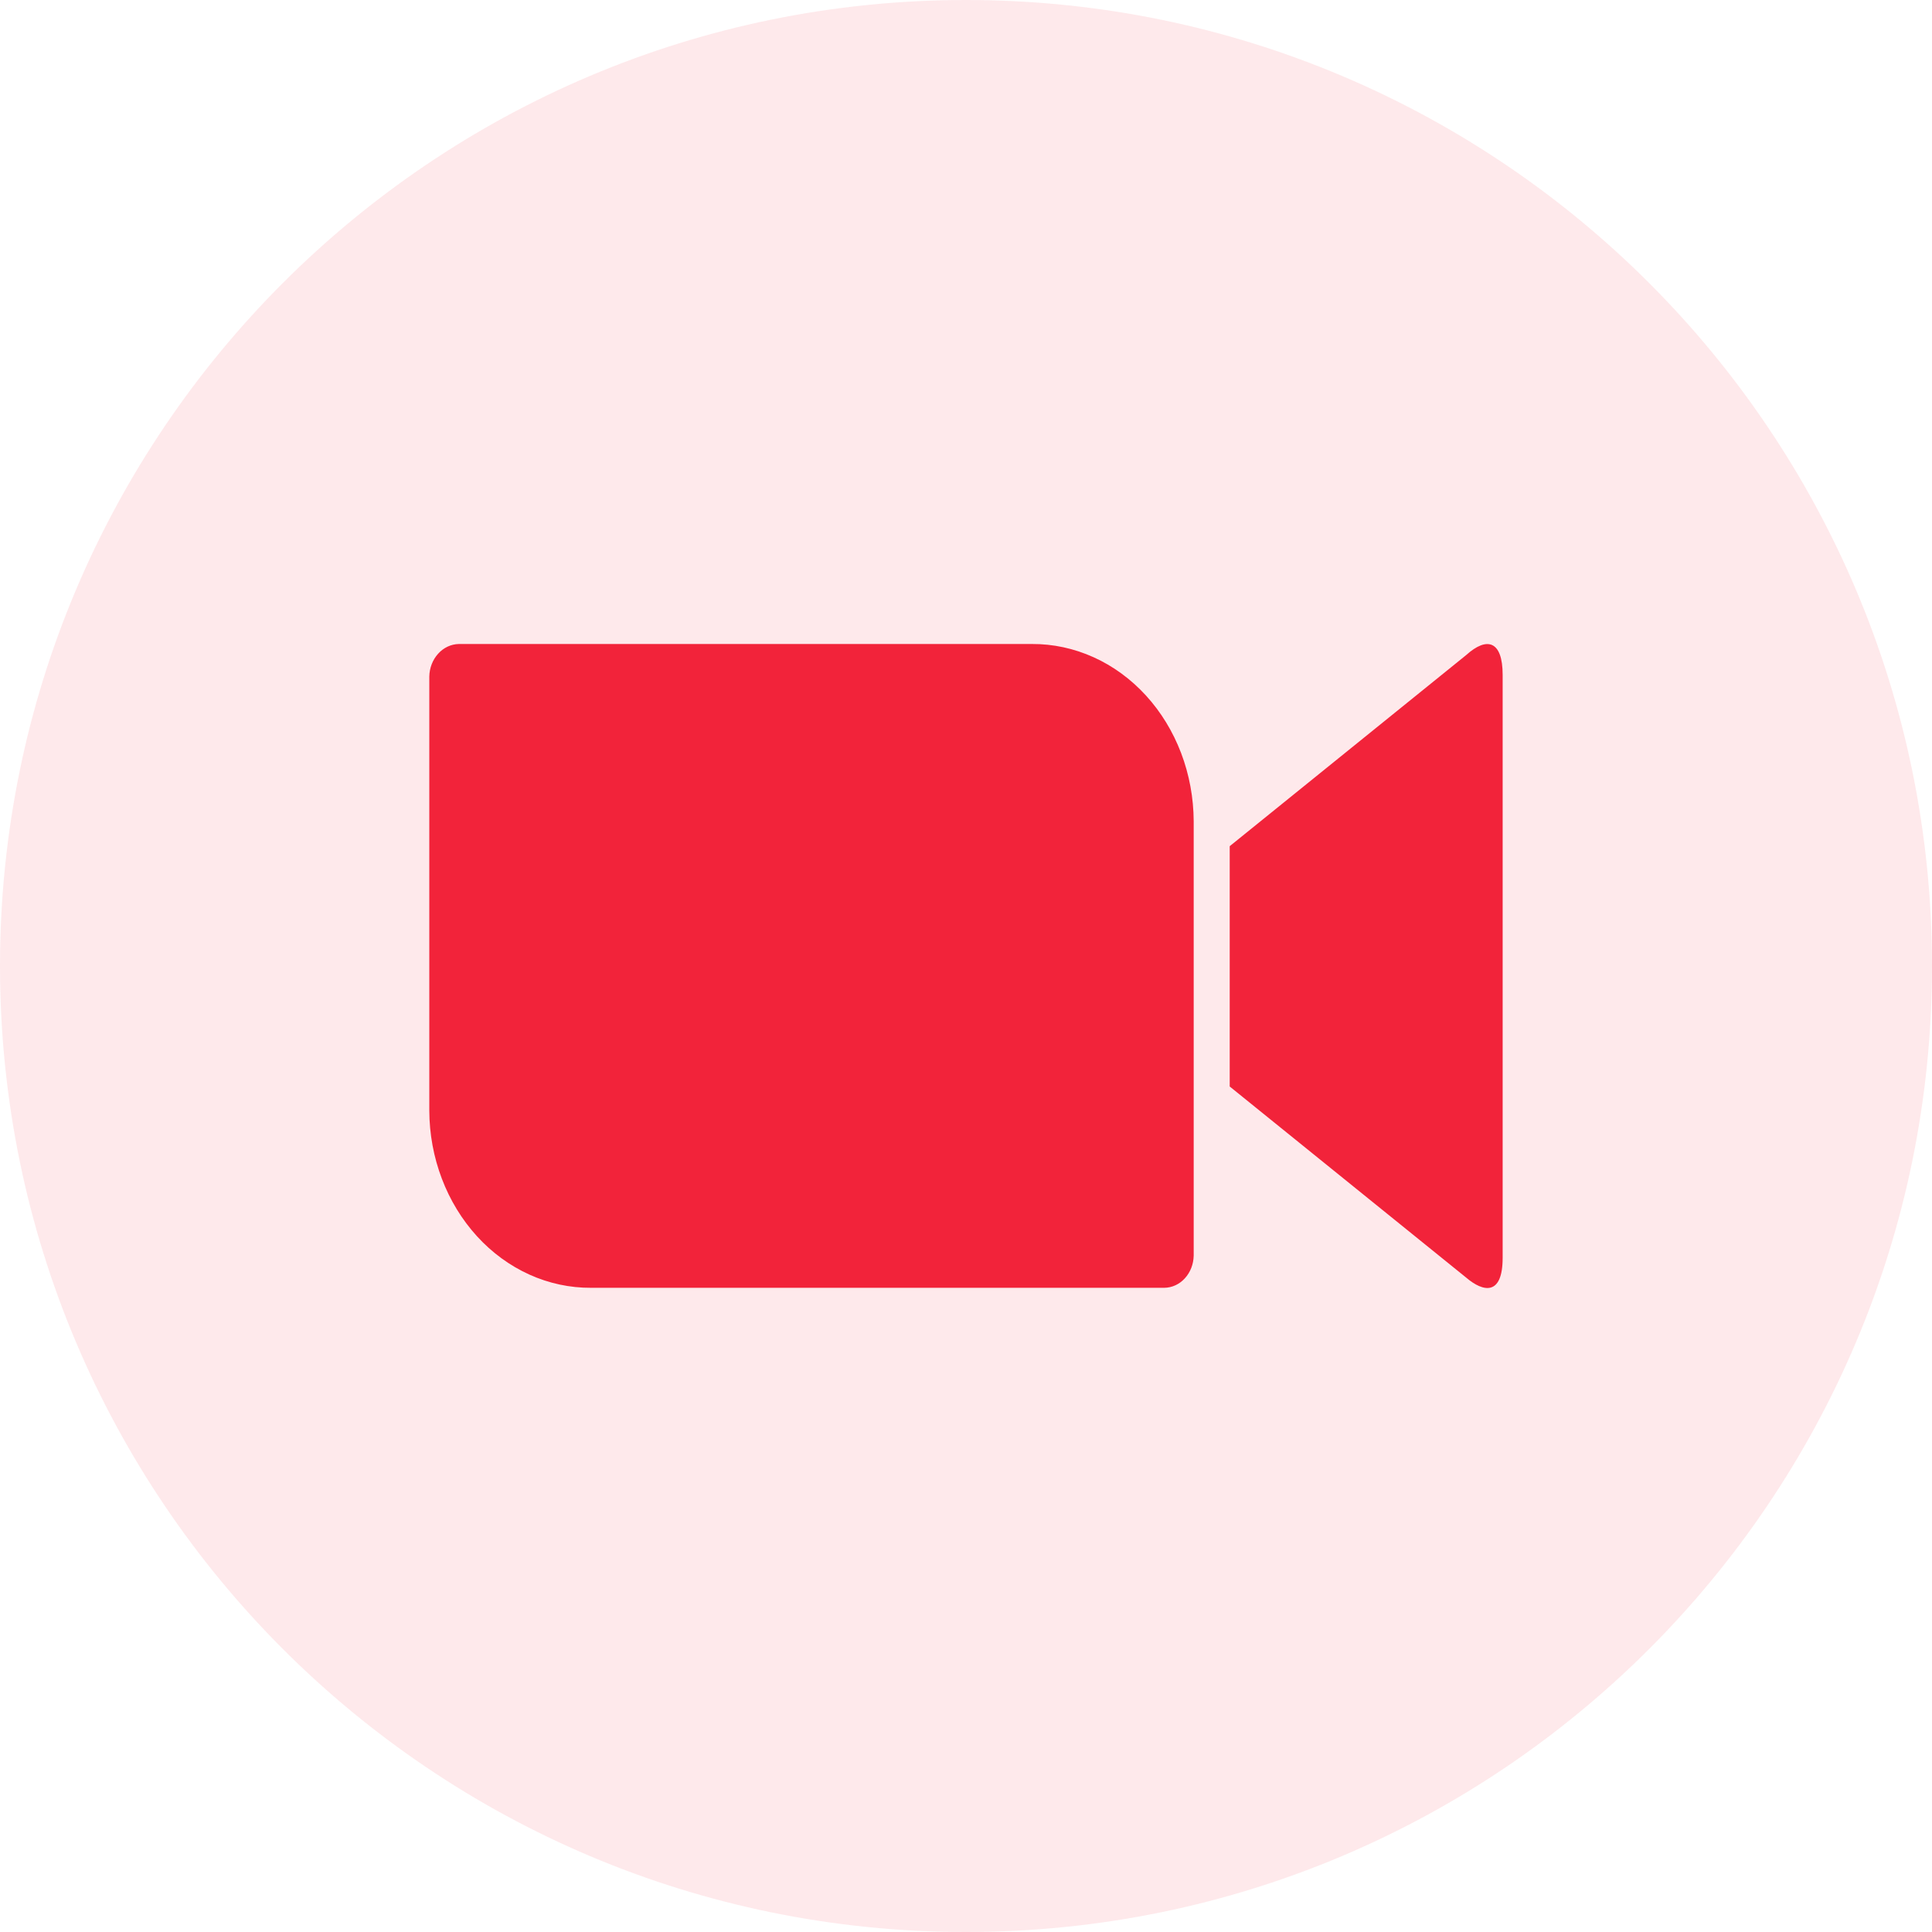
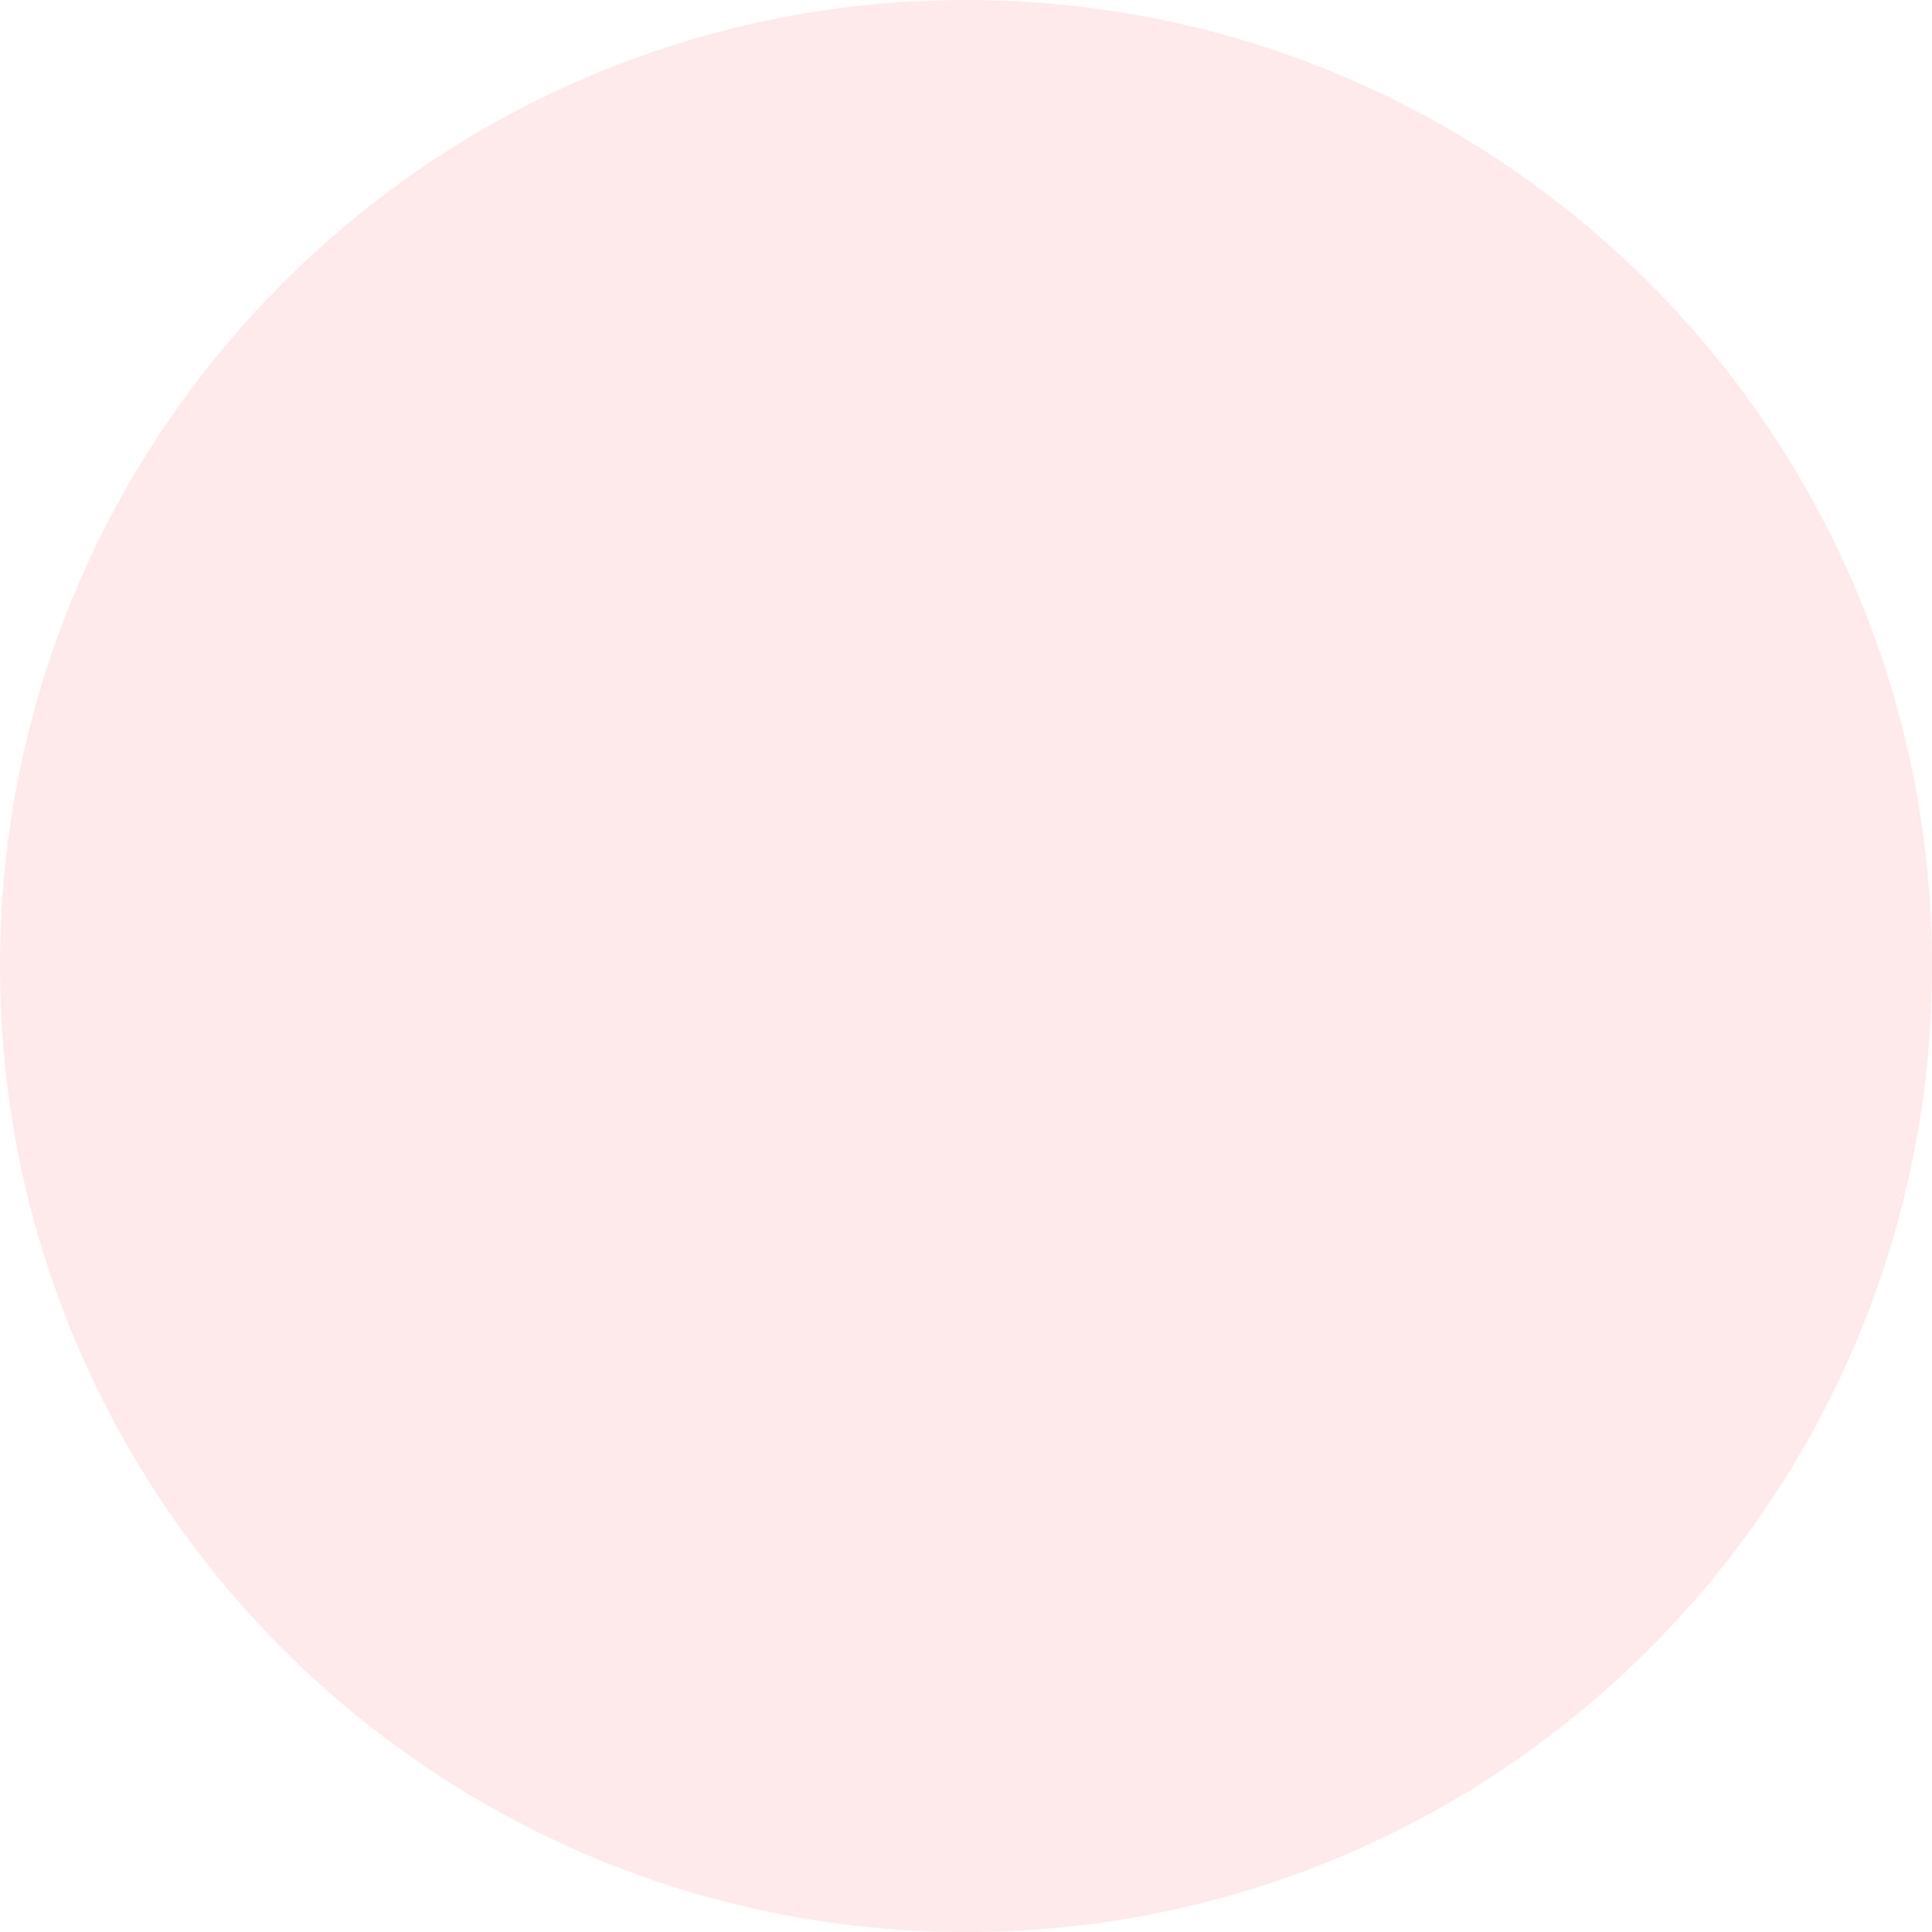
<svg xmlns="http://www.w3.org/2000/svg" width="48" height="48" viewBox="0 0 48 48" fill="none">
  <path d="M0 24C0 10.745 10.745 0 24 0C37.255 0 48 10.745 48 24C48 37.255 37.255 48 24 48C10.745 48 0 37.255 0 24Z" fill="#F2233A" fill-opacity="0.1" />
-   <path d="M30.552 21.023L36.428 16.274C36.942 15.81 37.333 15.916 37.333 16.769V31.248C37.333 32.206 36.847 32.101 36.428 31.743L30.552 26.994V21.023ZM10.666 16.811V27.594C10.668 28.175 10.774 28.749 10.978 29.285C11.181 29.82 11.478 30.306 11.851 30.715C12.224 31.124 12.667 31.447 13.153 31.667C13.639 31.887 14.16 31.998 14.685 31.995H28.923C29.116 31.994 29.3 31.91 29.437 31.76C29.574 31.611 29.653 31.408 29.657 31.195V20.402C29.654 19.821 29.548 19.246 29.345 18.711C29.141 18.175 28.845 17.689 28.471 17.28C28.098 16.872 27.656 16.548 27.17 16.329C26.683 16.109 26.163 15.997 25.637 16H11.399C11.206 16.004 11.021 16.09 10.885 16.242C10.748 16.393 10.669 16.597 10.666 16.811Z" fill="#F2233A" />
</svg>